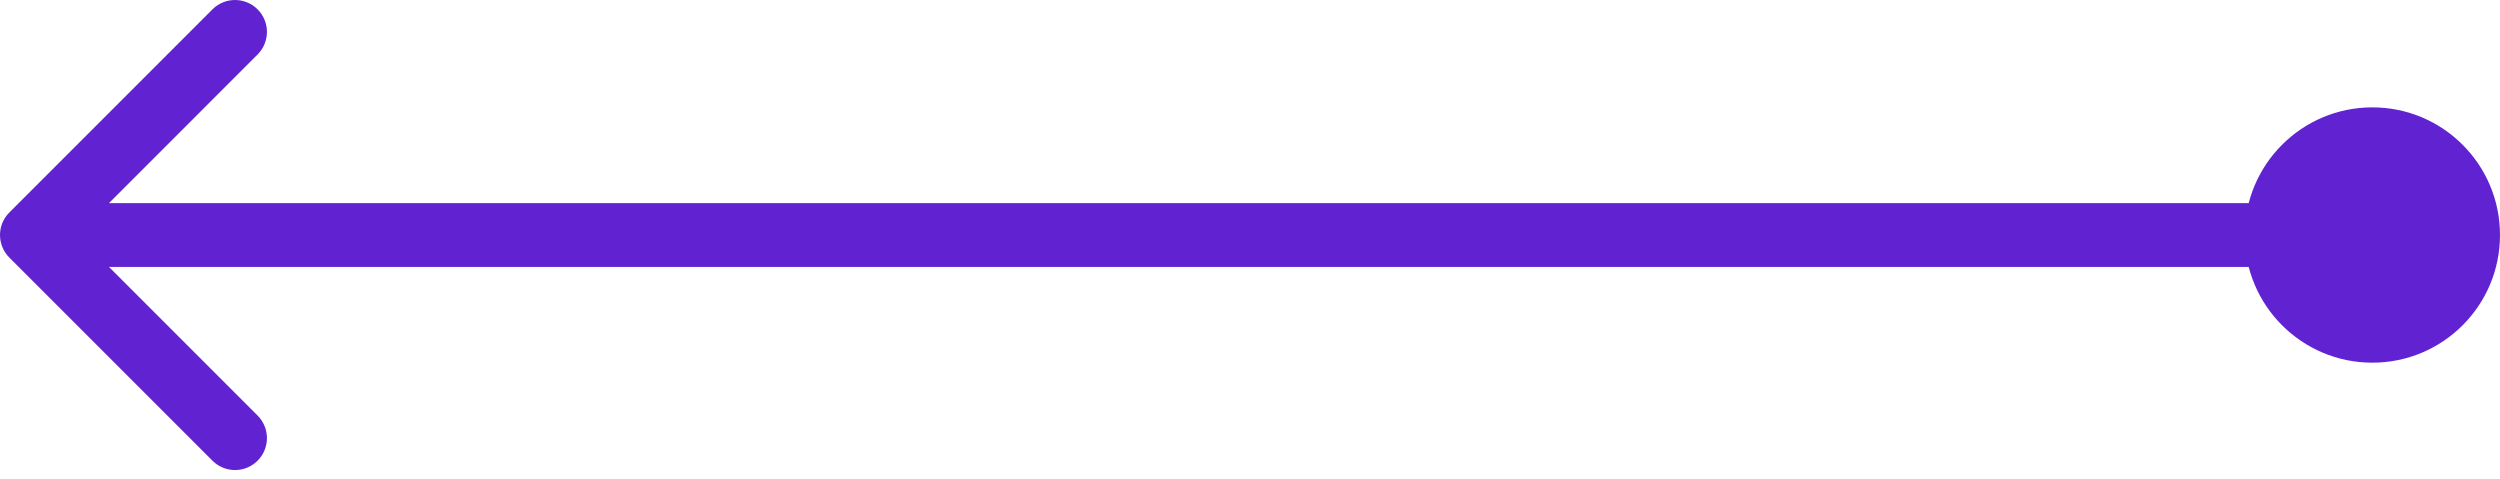
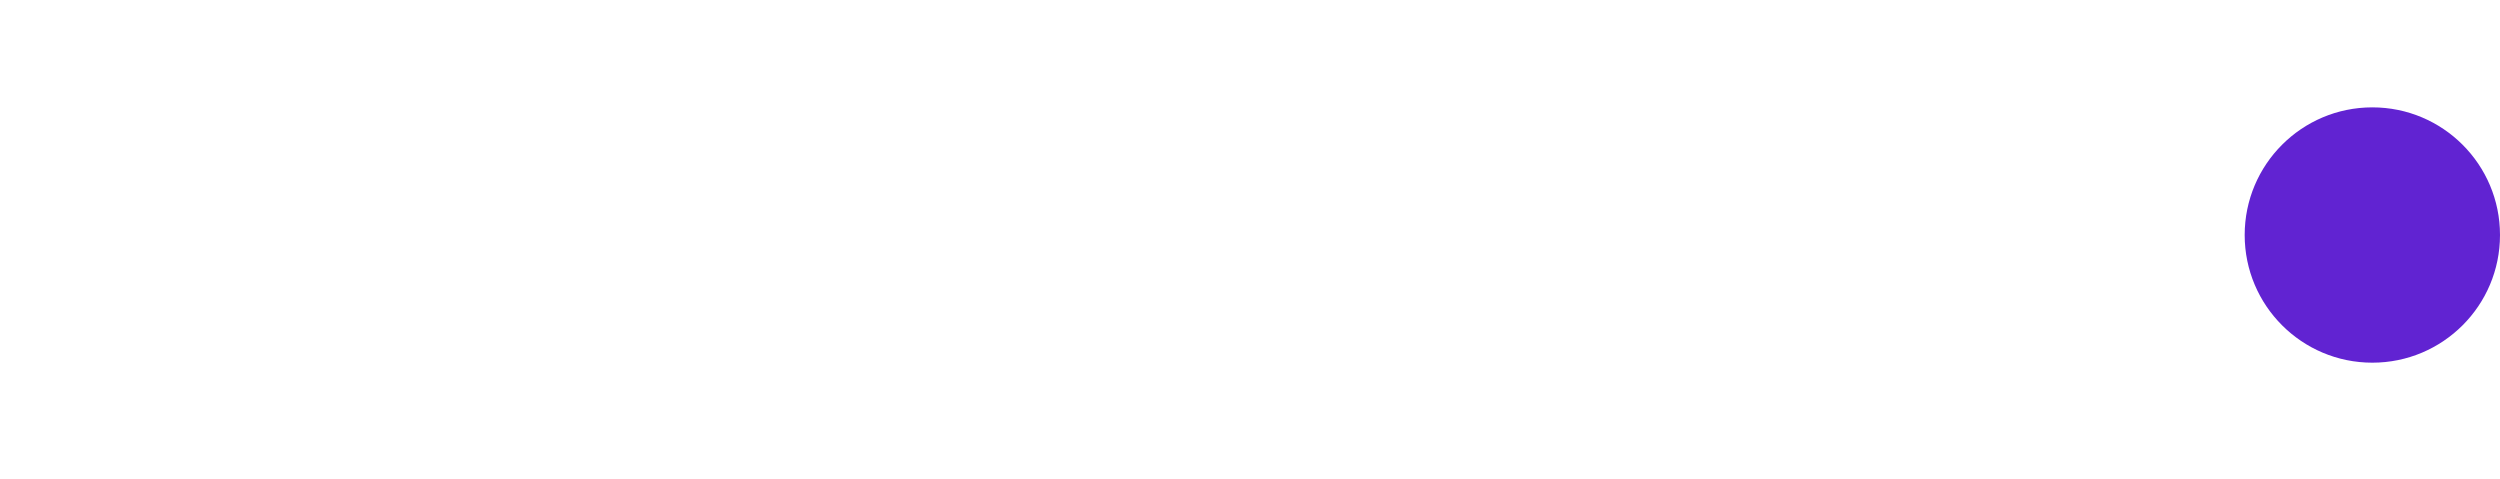
<svg xmlns="http://www.w3.org/2000/svg" width="235" height="45" viewBox="0 0 235 45" fill="none">
-   <path d="M0.879 24.213C-0.293 23.041 -0.293 21.142 0.879 19.971L19.971 0.879C21.142 -0.293 23.042 -0.293 24.213 0.879C25.385 2.05 25.385 3.95 24.213 5.121L7.243 22.092L24.213 39.062C25.385 40.234 25.385 42.133 24.213 43.305C23.042 44.477 21.142 44.477 19.971 43.305L0.879 24.213ZM231 25.092H3V19.092H231V25.092Z" fill="#6123D2" />
  <circle r="3" transform="matrix(-4 0 0 4 223 22.092)" fill="#6123D2" />
</svg>